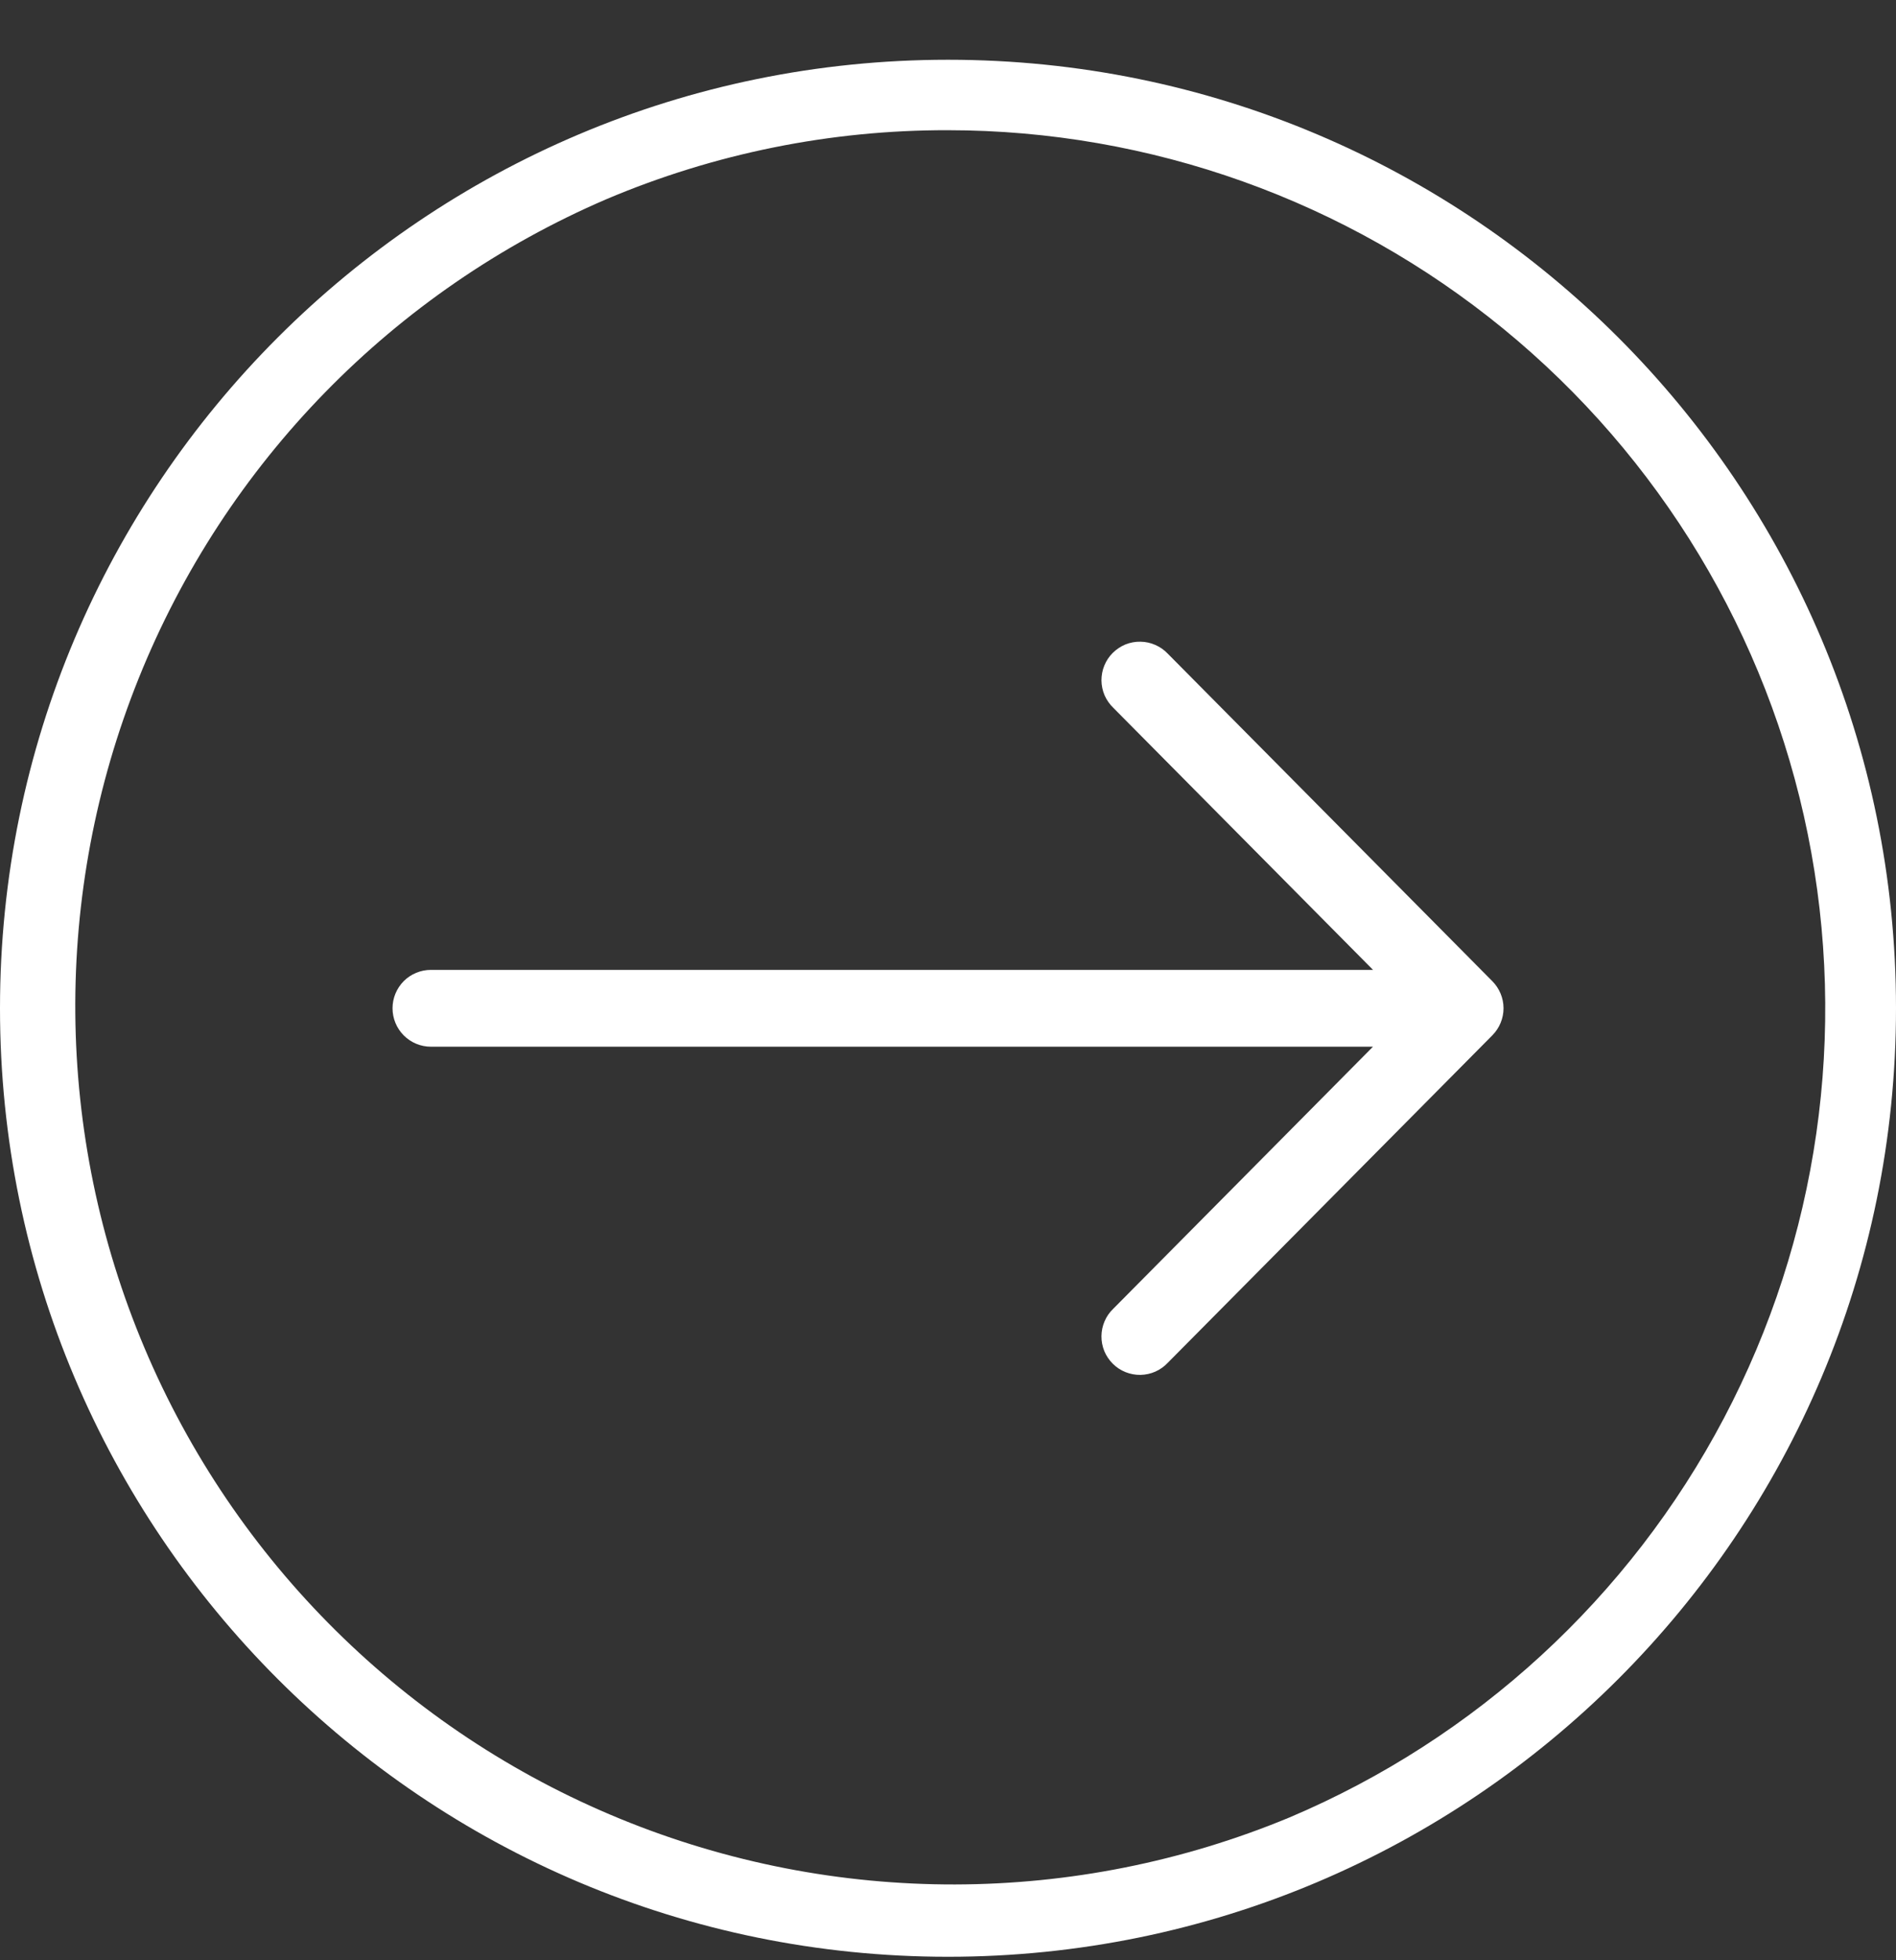
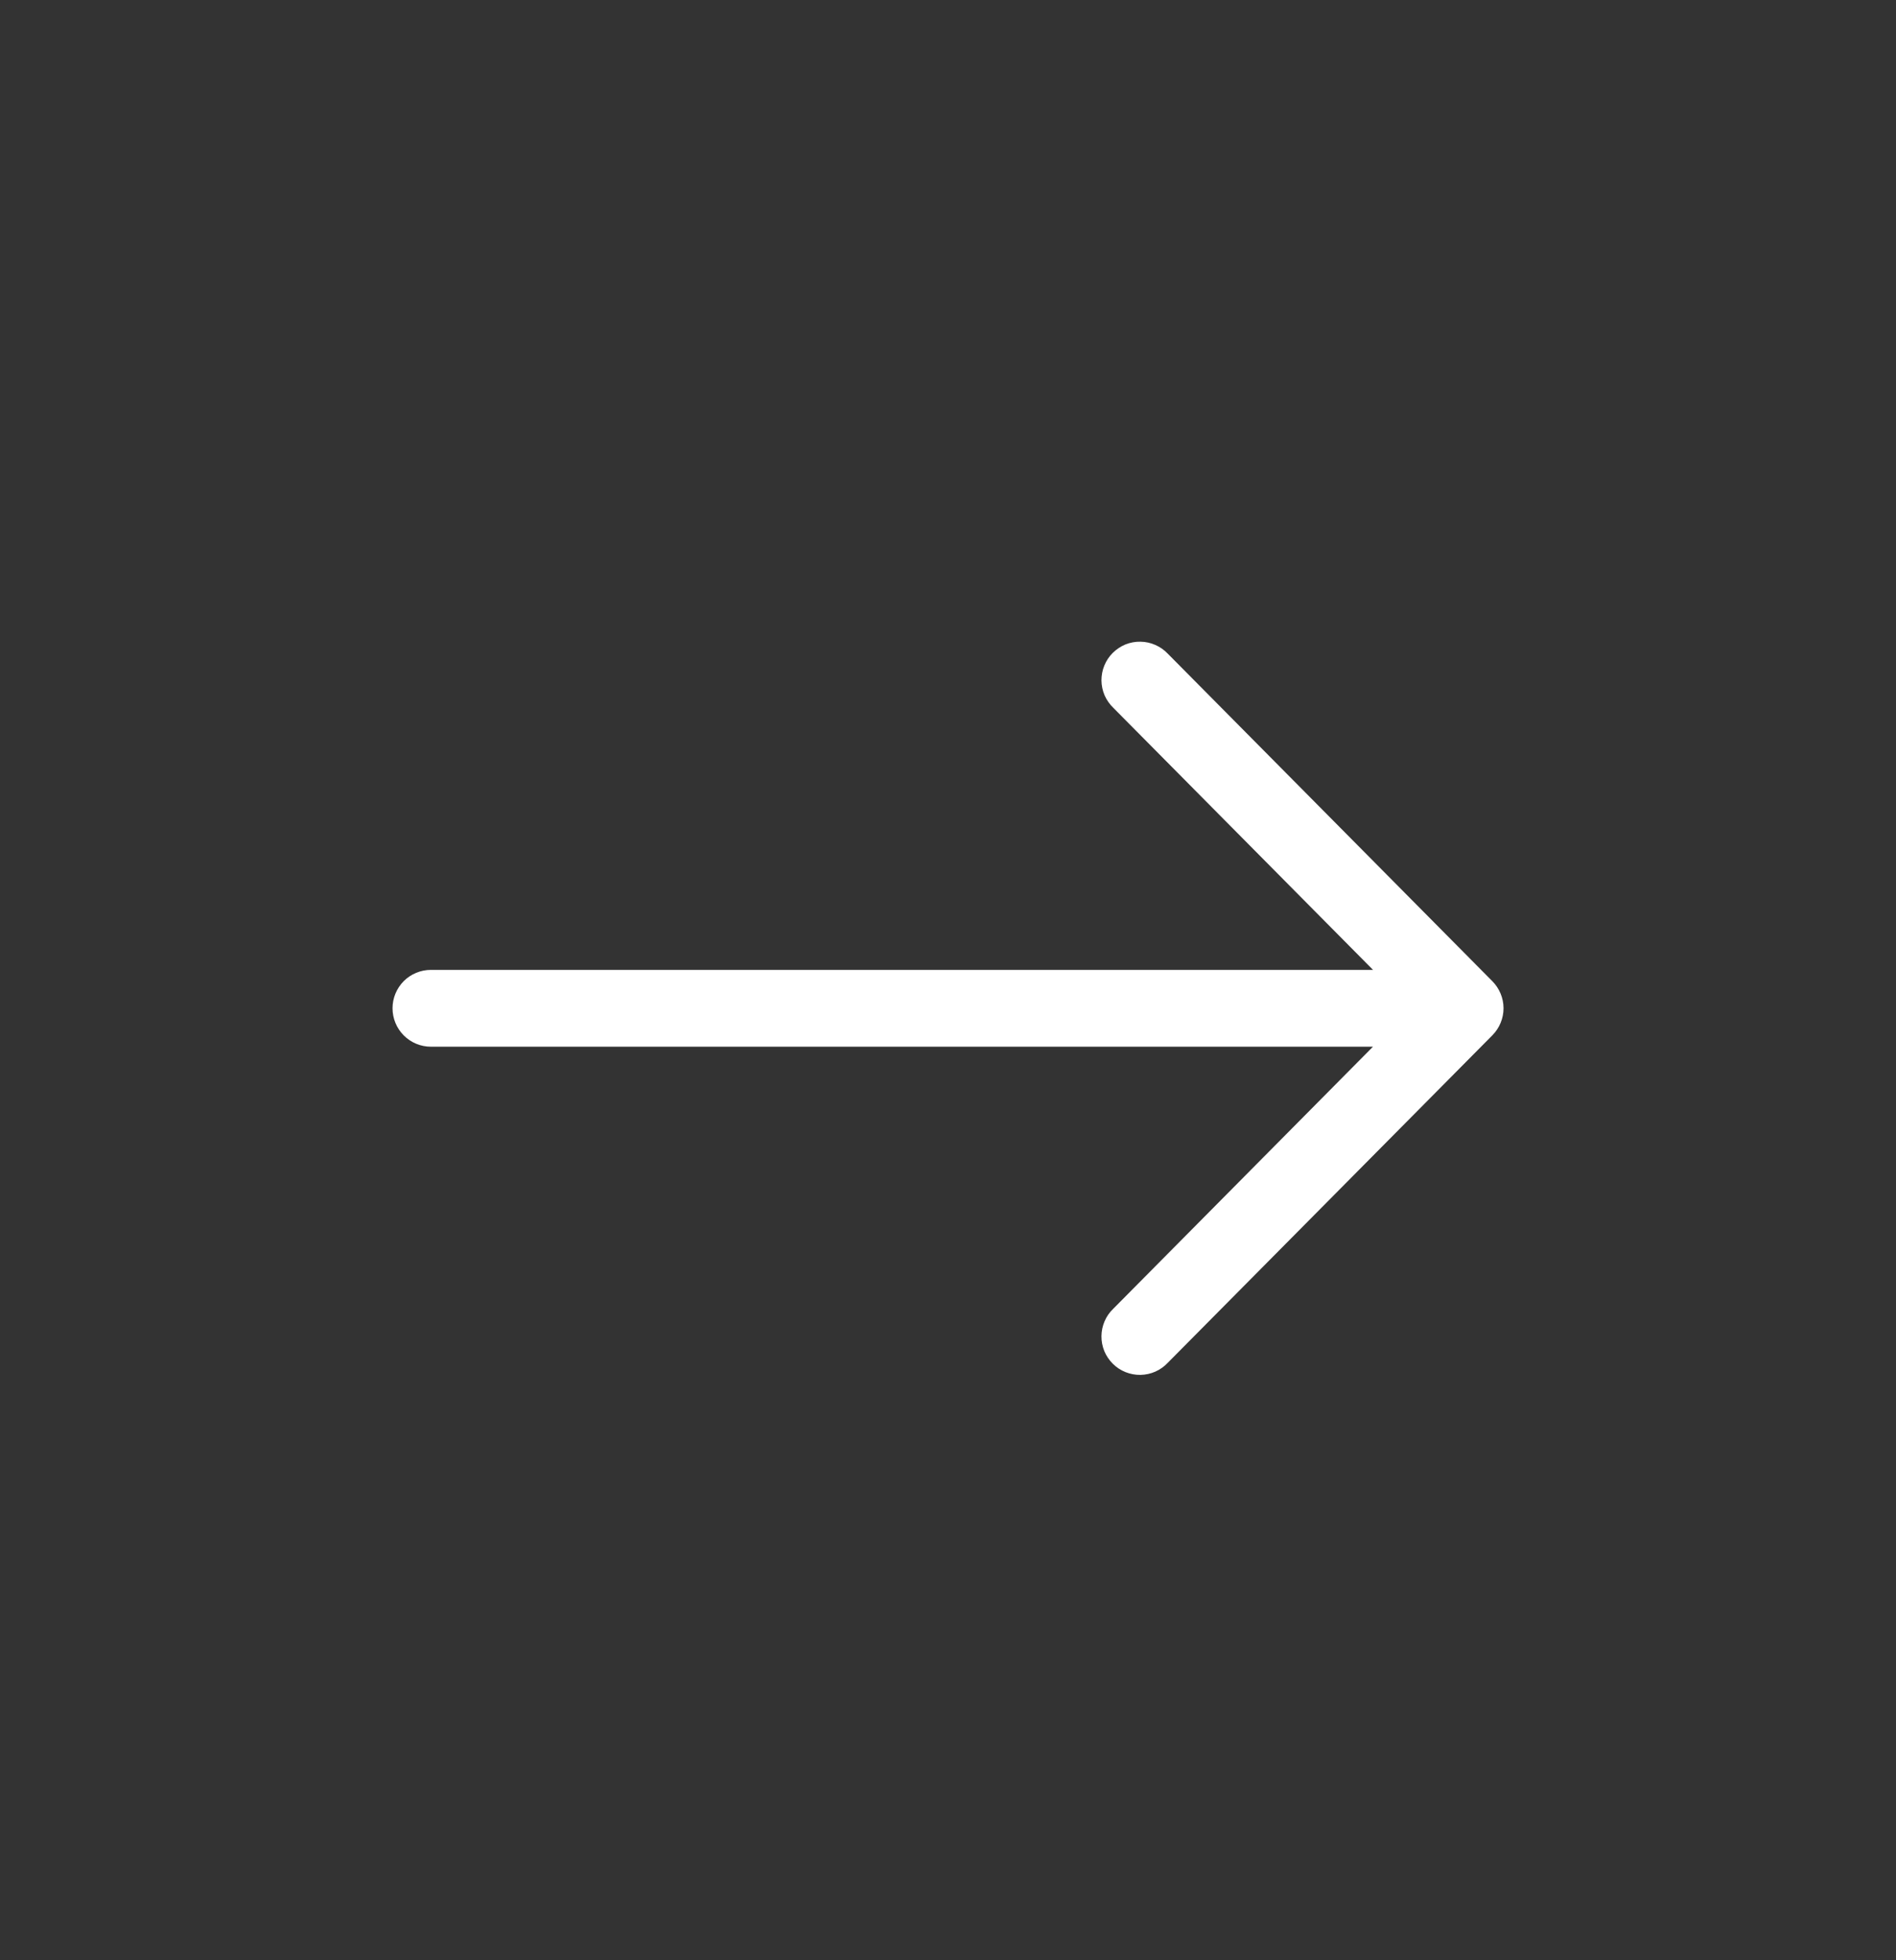
<svg xmlns="http://www.w3.org/2000/svg" width="30" height="31" viewBox="0 0 30 31" fill="none">
  <rect x="0" y="0" width="30" height="31" fill="#333333" stroke="none" />
  <g clip-path="url(#clip0_125_1268)">
-     <path d="M15 2.059C18.203 2.061 21.308 3.171 23.787 5.199C26.266 7.228 27.968 10.052 28.604 13.191C29.24 16.331 28.771 19.594 27.277 22.428C25.783 25.262 23.355 27.492 20.405 28.741C17.017 30.147 13.21 30.155 9.815 28.764C6.42 27.373 3.713 24.696 2.286 21.316C0.858 17.937 0.826 14.13 2.195 10.726C3.564 7.322 6.224 4.599 9.595 3.15C11.305 2.426 13.143 2.055 15 2.059ZM15 0.945C6.716 0.945 0 7.661 0 15.945C0 24.229 6.716 30.945 15 30.945C23.284 30.945 30 24.229 30 15.945C30 7.661 23.284 0.945 15 0.945Z" fill="white" />
    <path d="M23.613 15.517L18.479 10.339C18.423 10.28 18.356 10.232 18.282 10.2C18.208 10.167 18.128 10.149 18.047 10.148C17.965 10.146 17.885 10.161 17.809 10.191C17.734 10.222 17.666 10.267 17.608 10.324C17.55 10.381 17.505 10.449 17.474 10.524C17.443 10.599 17.428 10.68 17.428 10.761C17.429 10.842 17.446 10.922 17.478 10.997C17.511 11.071 17.558 11.138 17.616 11.194L21.725 15.338H6.819C6.657 15.338 6.503 15.402 6.389 15.515C6.275 15.63 6.211 15.784 6.211 15.945C6.211 16.106 6.275 16.261 6.389 16.375C6.503 16.489 6.657 16.553 6.819 16.553H21.724L17.616 20.696C17.557 20.752 17.51 20.819 17.478 20.894C17.446 20.968 17.429 21.048 17.428 21.13C17.427 21.211 17.443 21.291 17.473 21.366C17.504 21.441 17.55 21.509 17.608 21.567C17.665 21.624 17.734 21.669 17.809 21.699C17.884 21.729 17.965 21.744 18.046 21.743C18.127 21.741 18.207 21.724 18.281 21.691C18.356 21.658 18.422 21.61 18.478 21.551L23.613 16.373C23.726 16.259 23.79 16.105 23.79 15.945C23.79 15.785 23.726 15.631 23.613 15.517Z" fill="white" />
  </g>
  <defs>
    <clipPath id="clip0_125_1268">
      <rect width="30" height="30" fill="white" transform="translate(0 0.945)" />
    </clipPath>
  </defs>
</svg>